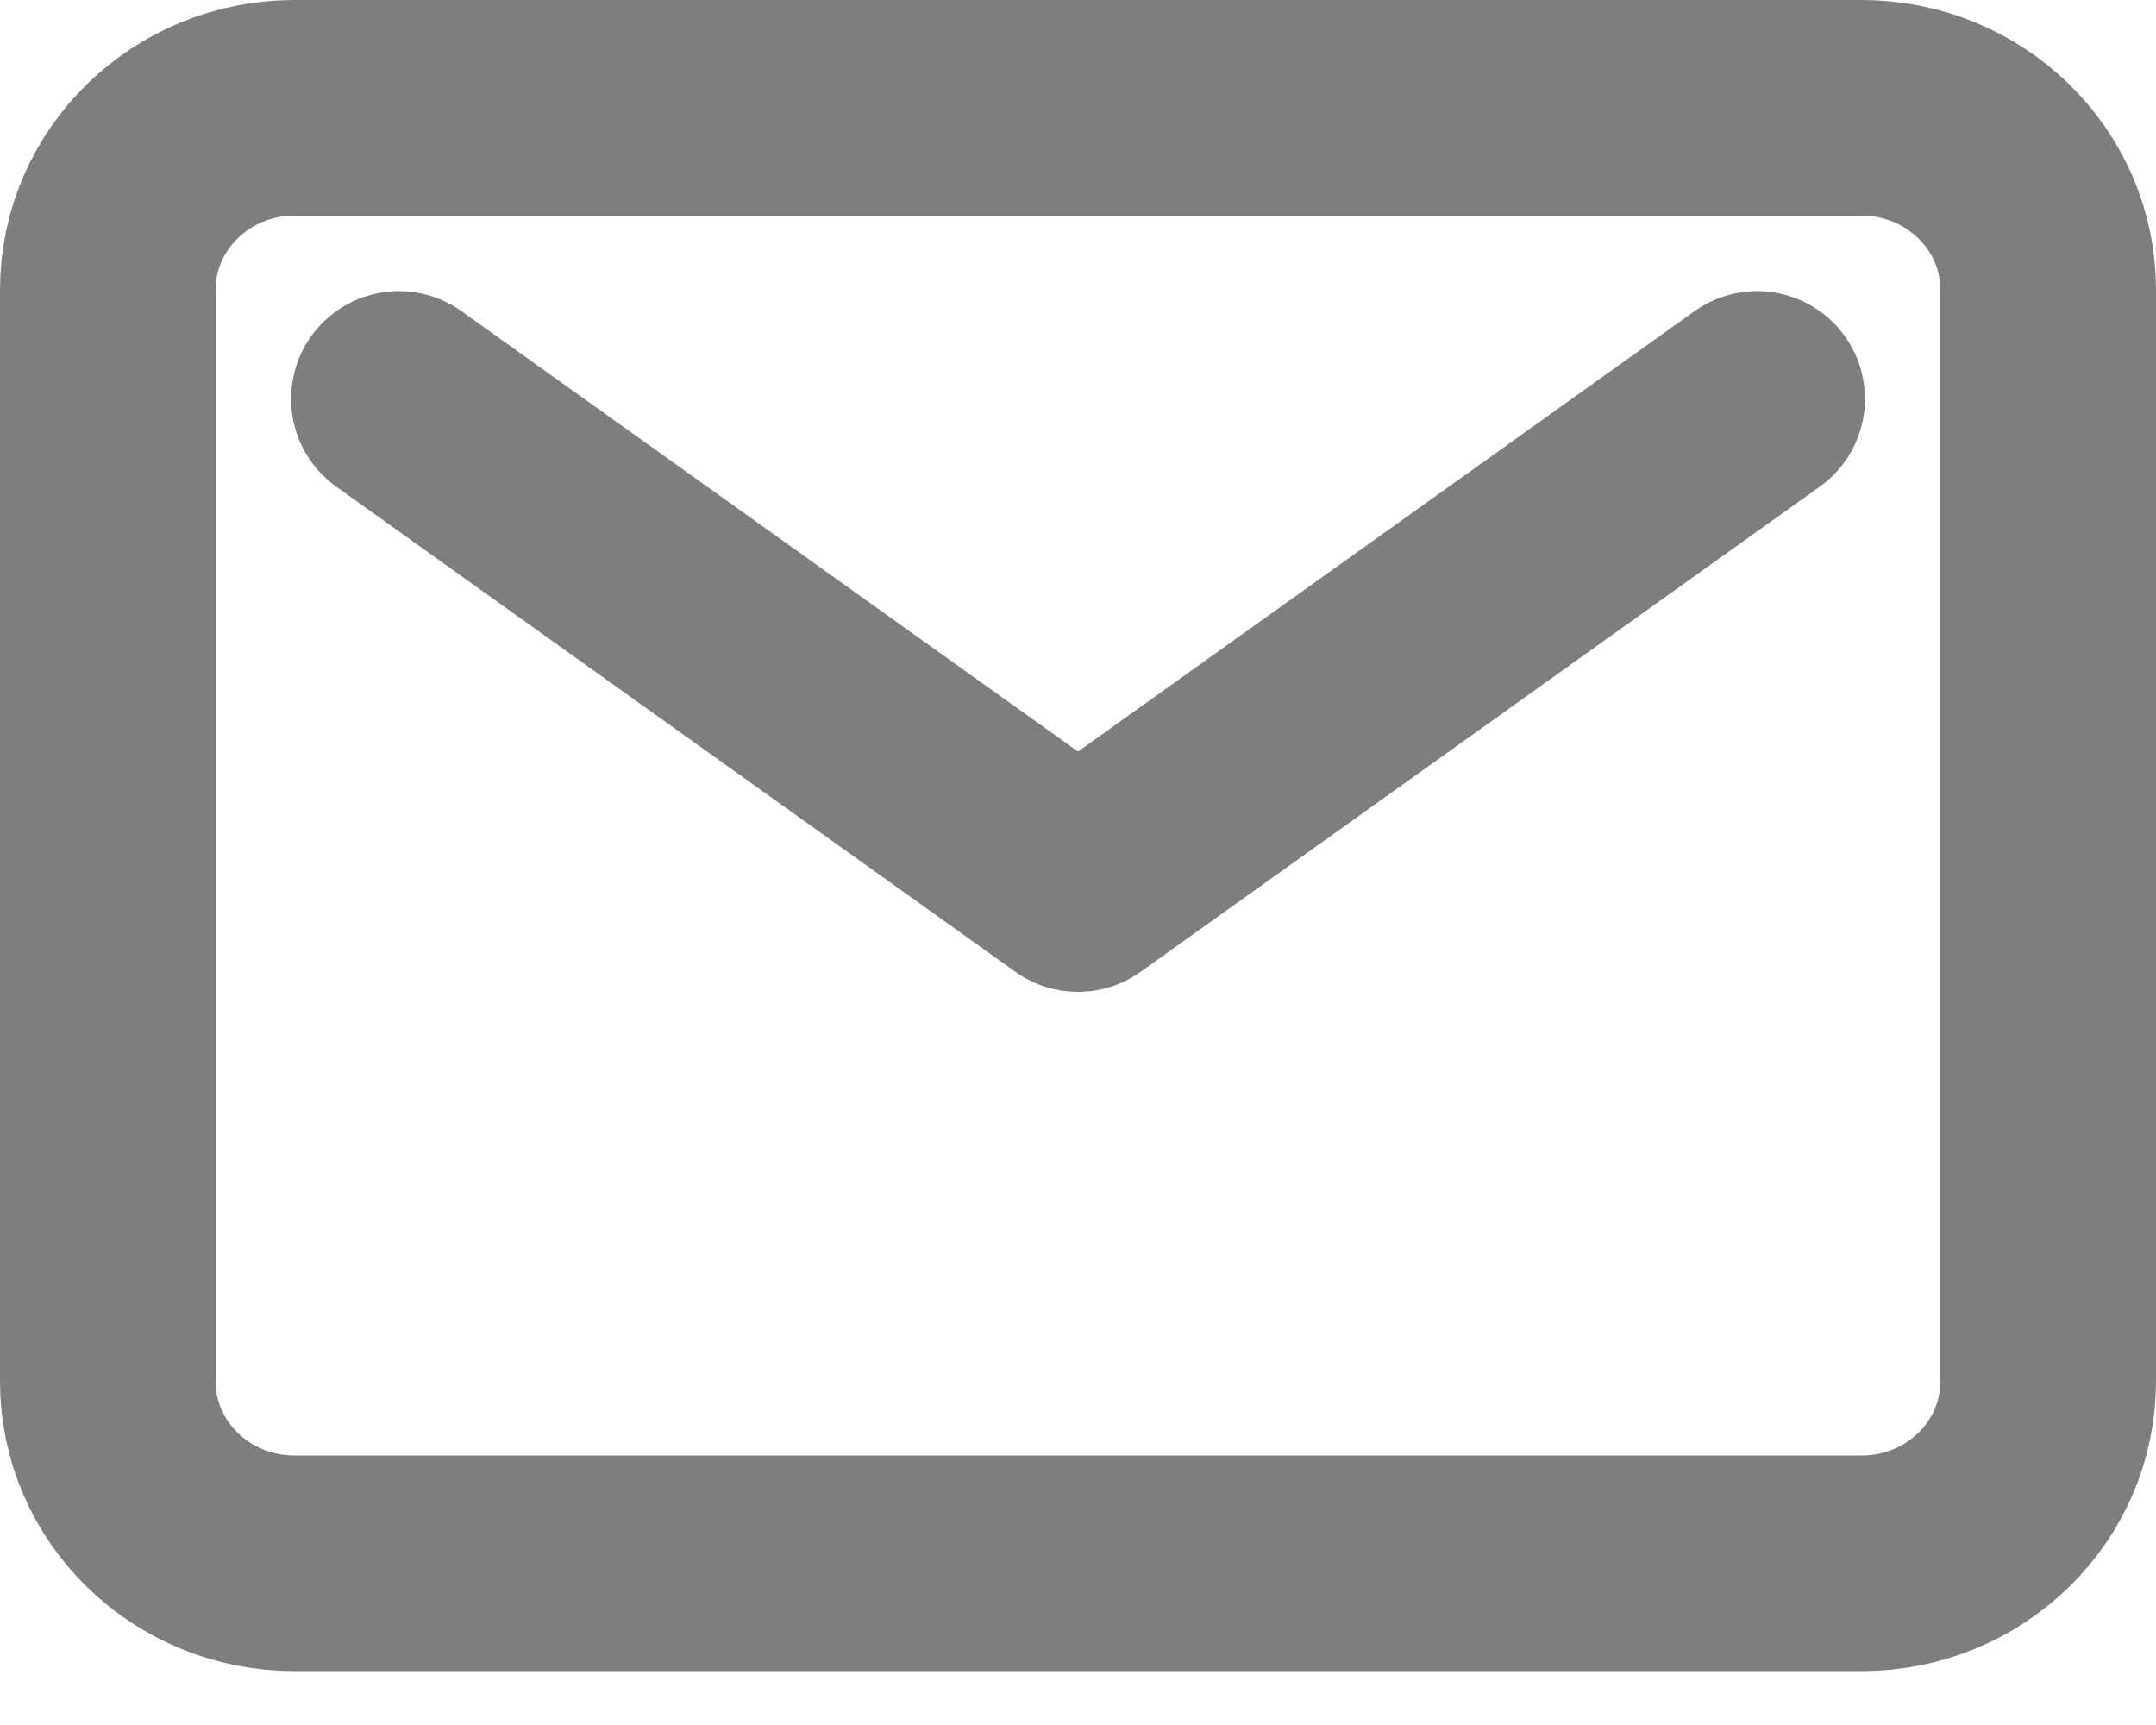
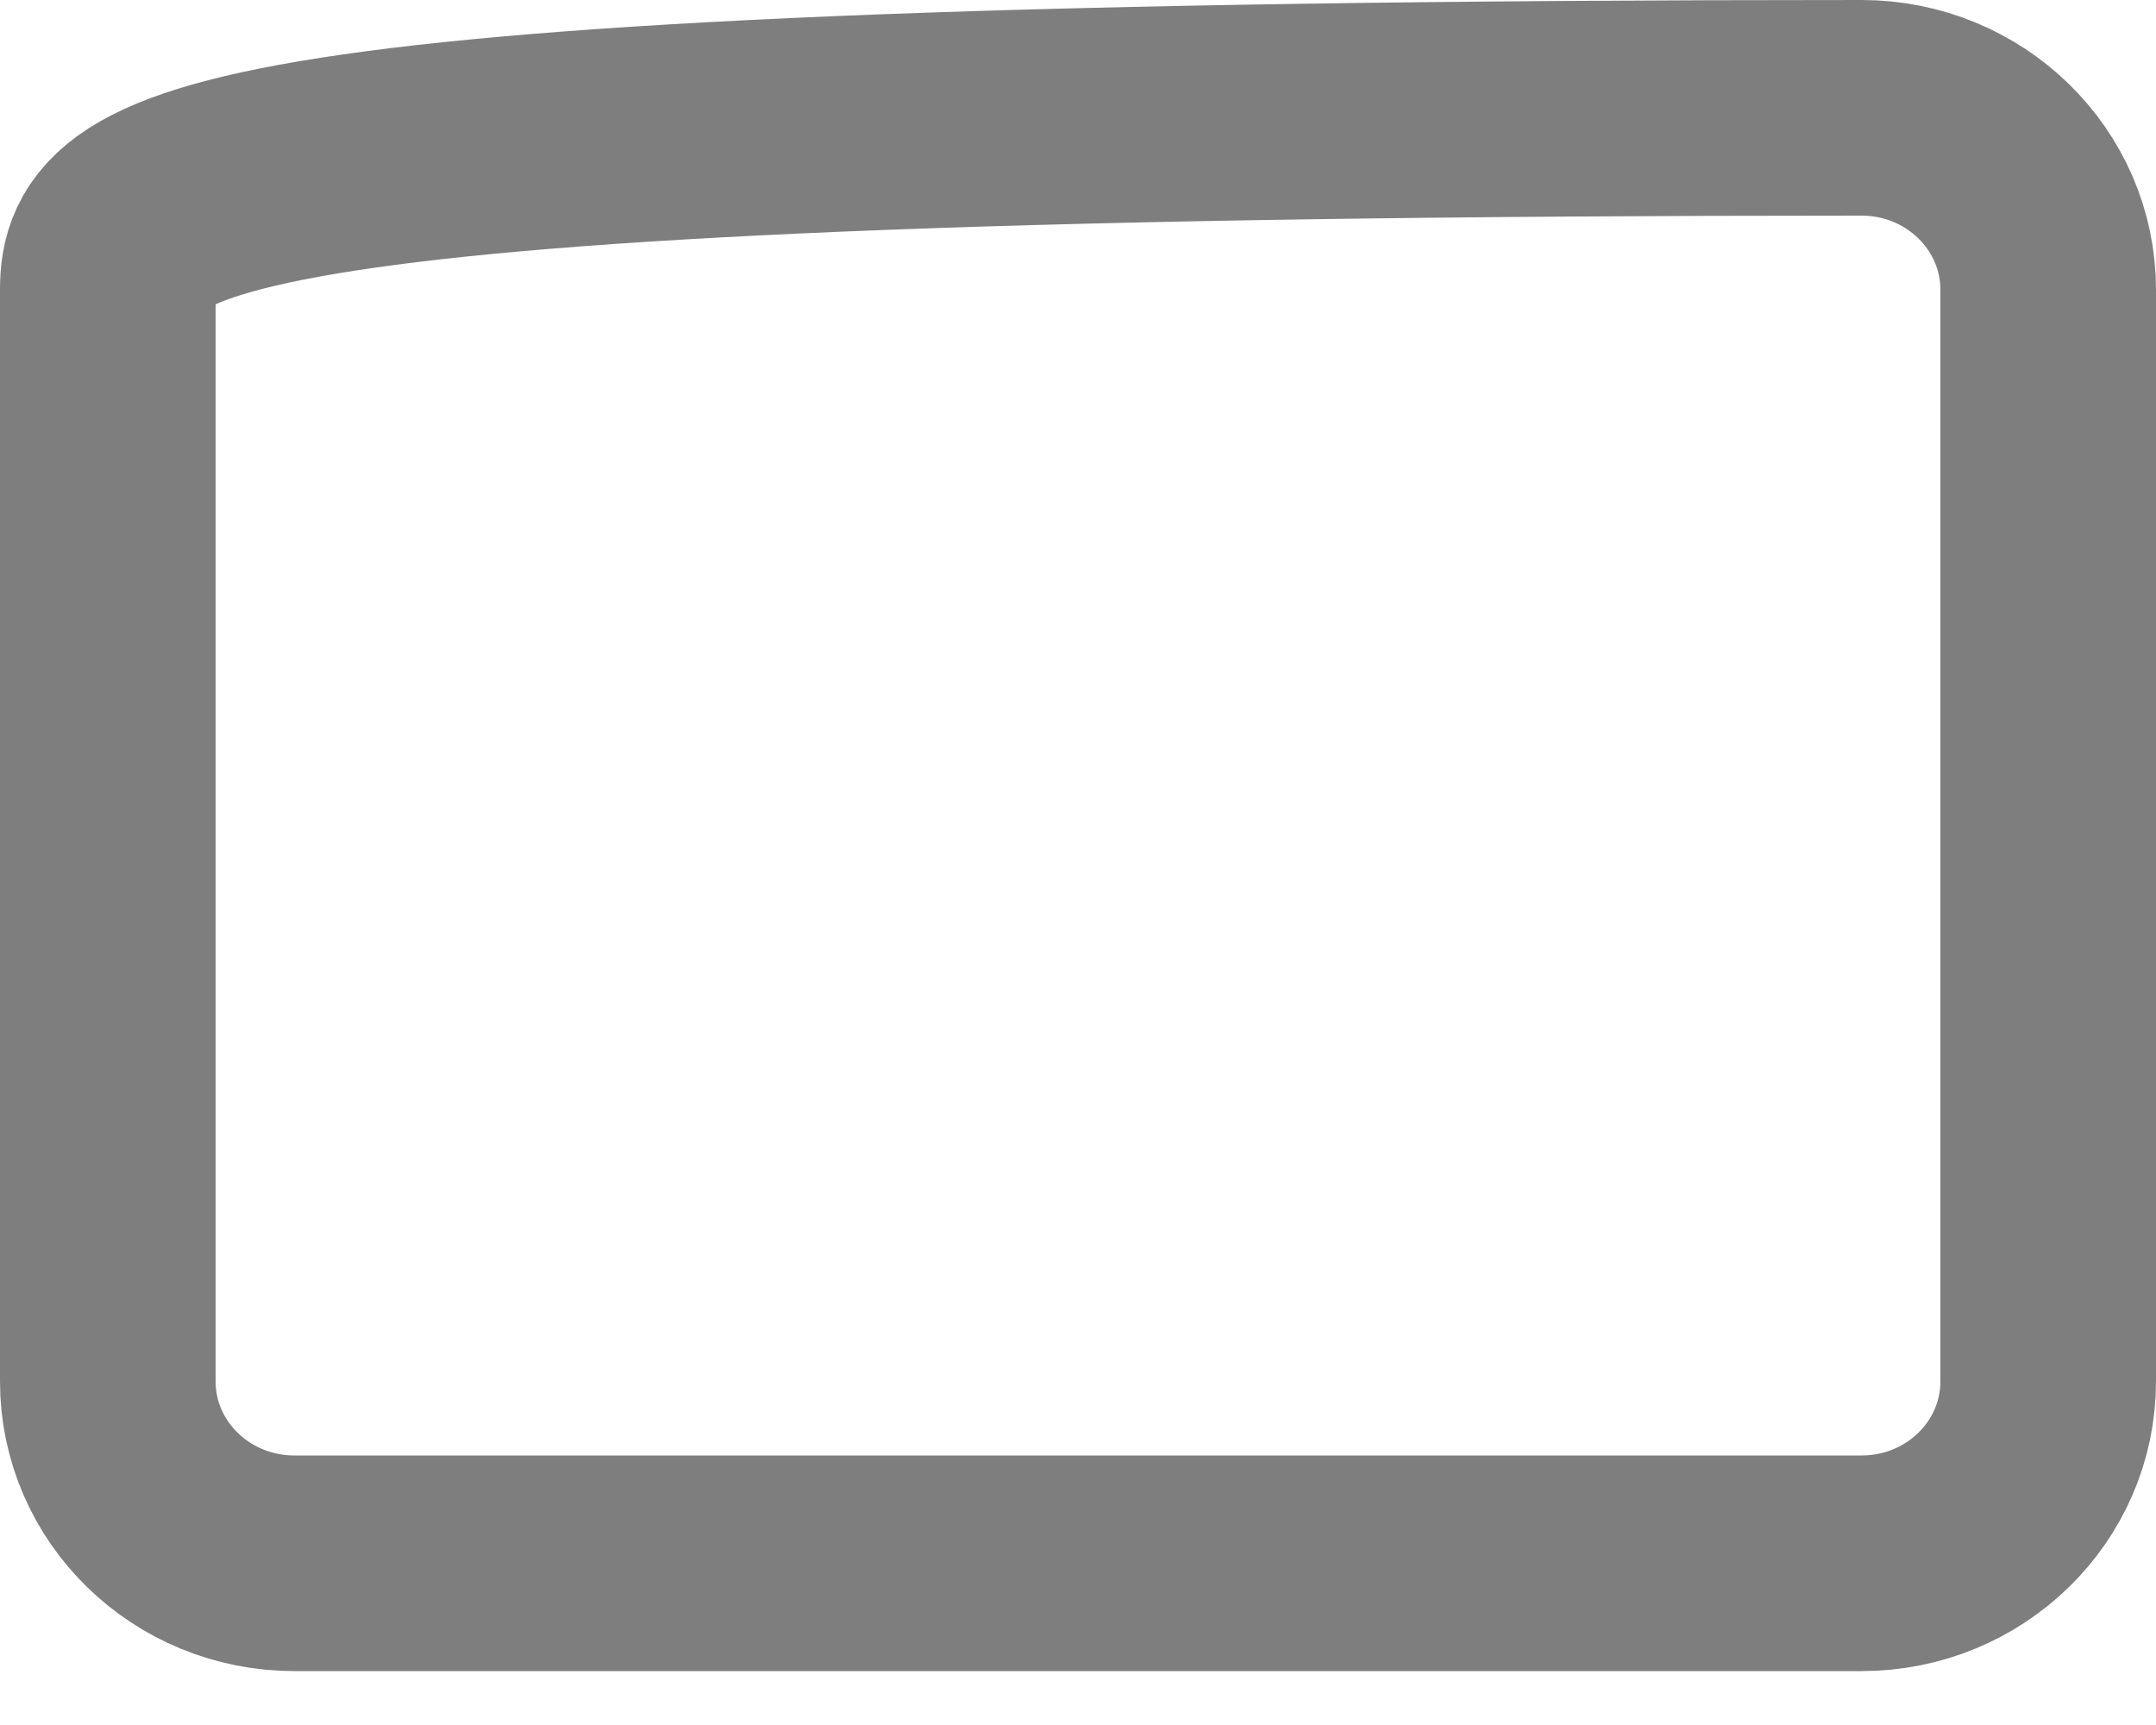
<svg xmlns="http://www.w3.org/2000/svg" width="20" height="16" viewBox="0 0 20 16" fill="none">
-   <path d="M17.269 1H2.731C1.775 1 1 1.756 1 2.688V12.812C1 13.745 1.775 14.5 2.731 14.5H17.269C18.225 14.5 19 13.745 19 12.812V2.688C19 1.756 18.225 1 17.269 1Z" stroke="#7E7E7E" stroke-width="2" stroke-linecap="round" stroke-linejoin="round" />
-   <path d="M3.7 3.7L10 8.2L16.3 3.7" stroke="#7E7E7E" stroke-width="2" stroke-linecap="round" stroke-linejoin="round" />
+   <path d="M17.269 1C1.775 1 1 1.756 1 2.688V12.812C1 13.745 1.775 14.5 2.731 14.5H17.269C18.225 14.5 19 13.745 19 12.812V2.688C19 1.756 18.225 1 17.269 1Z" stroke="#7E7E7E" stroke-width="2" stroke-linecap="round" stroke-linejoin="round" />
</svg>